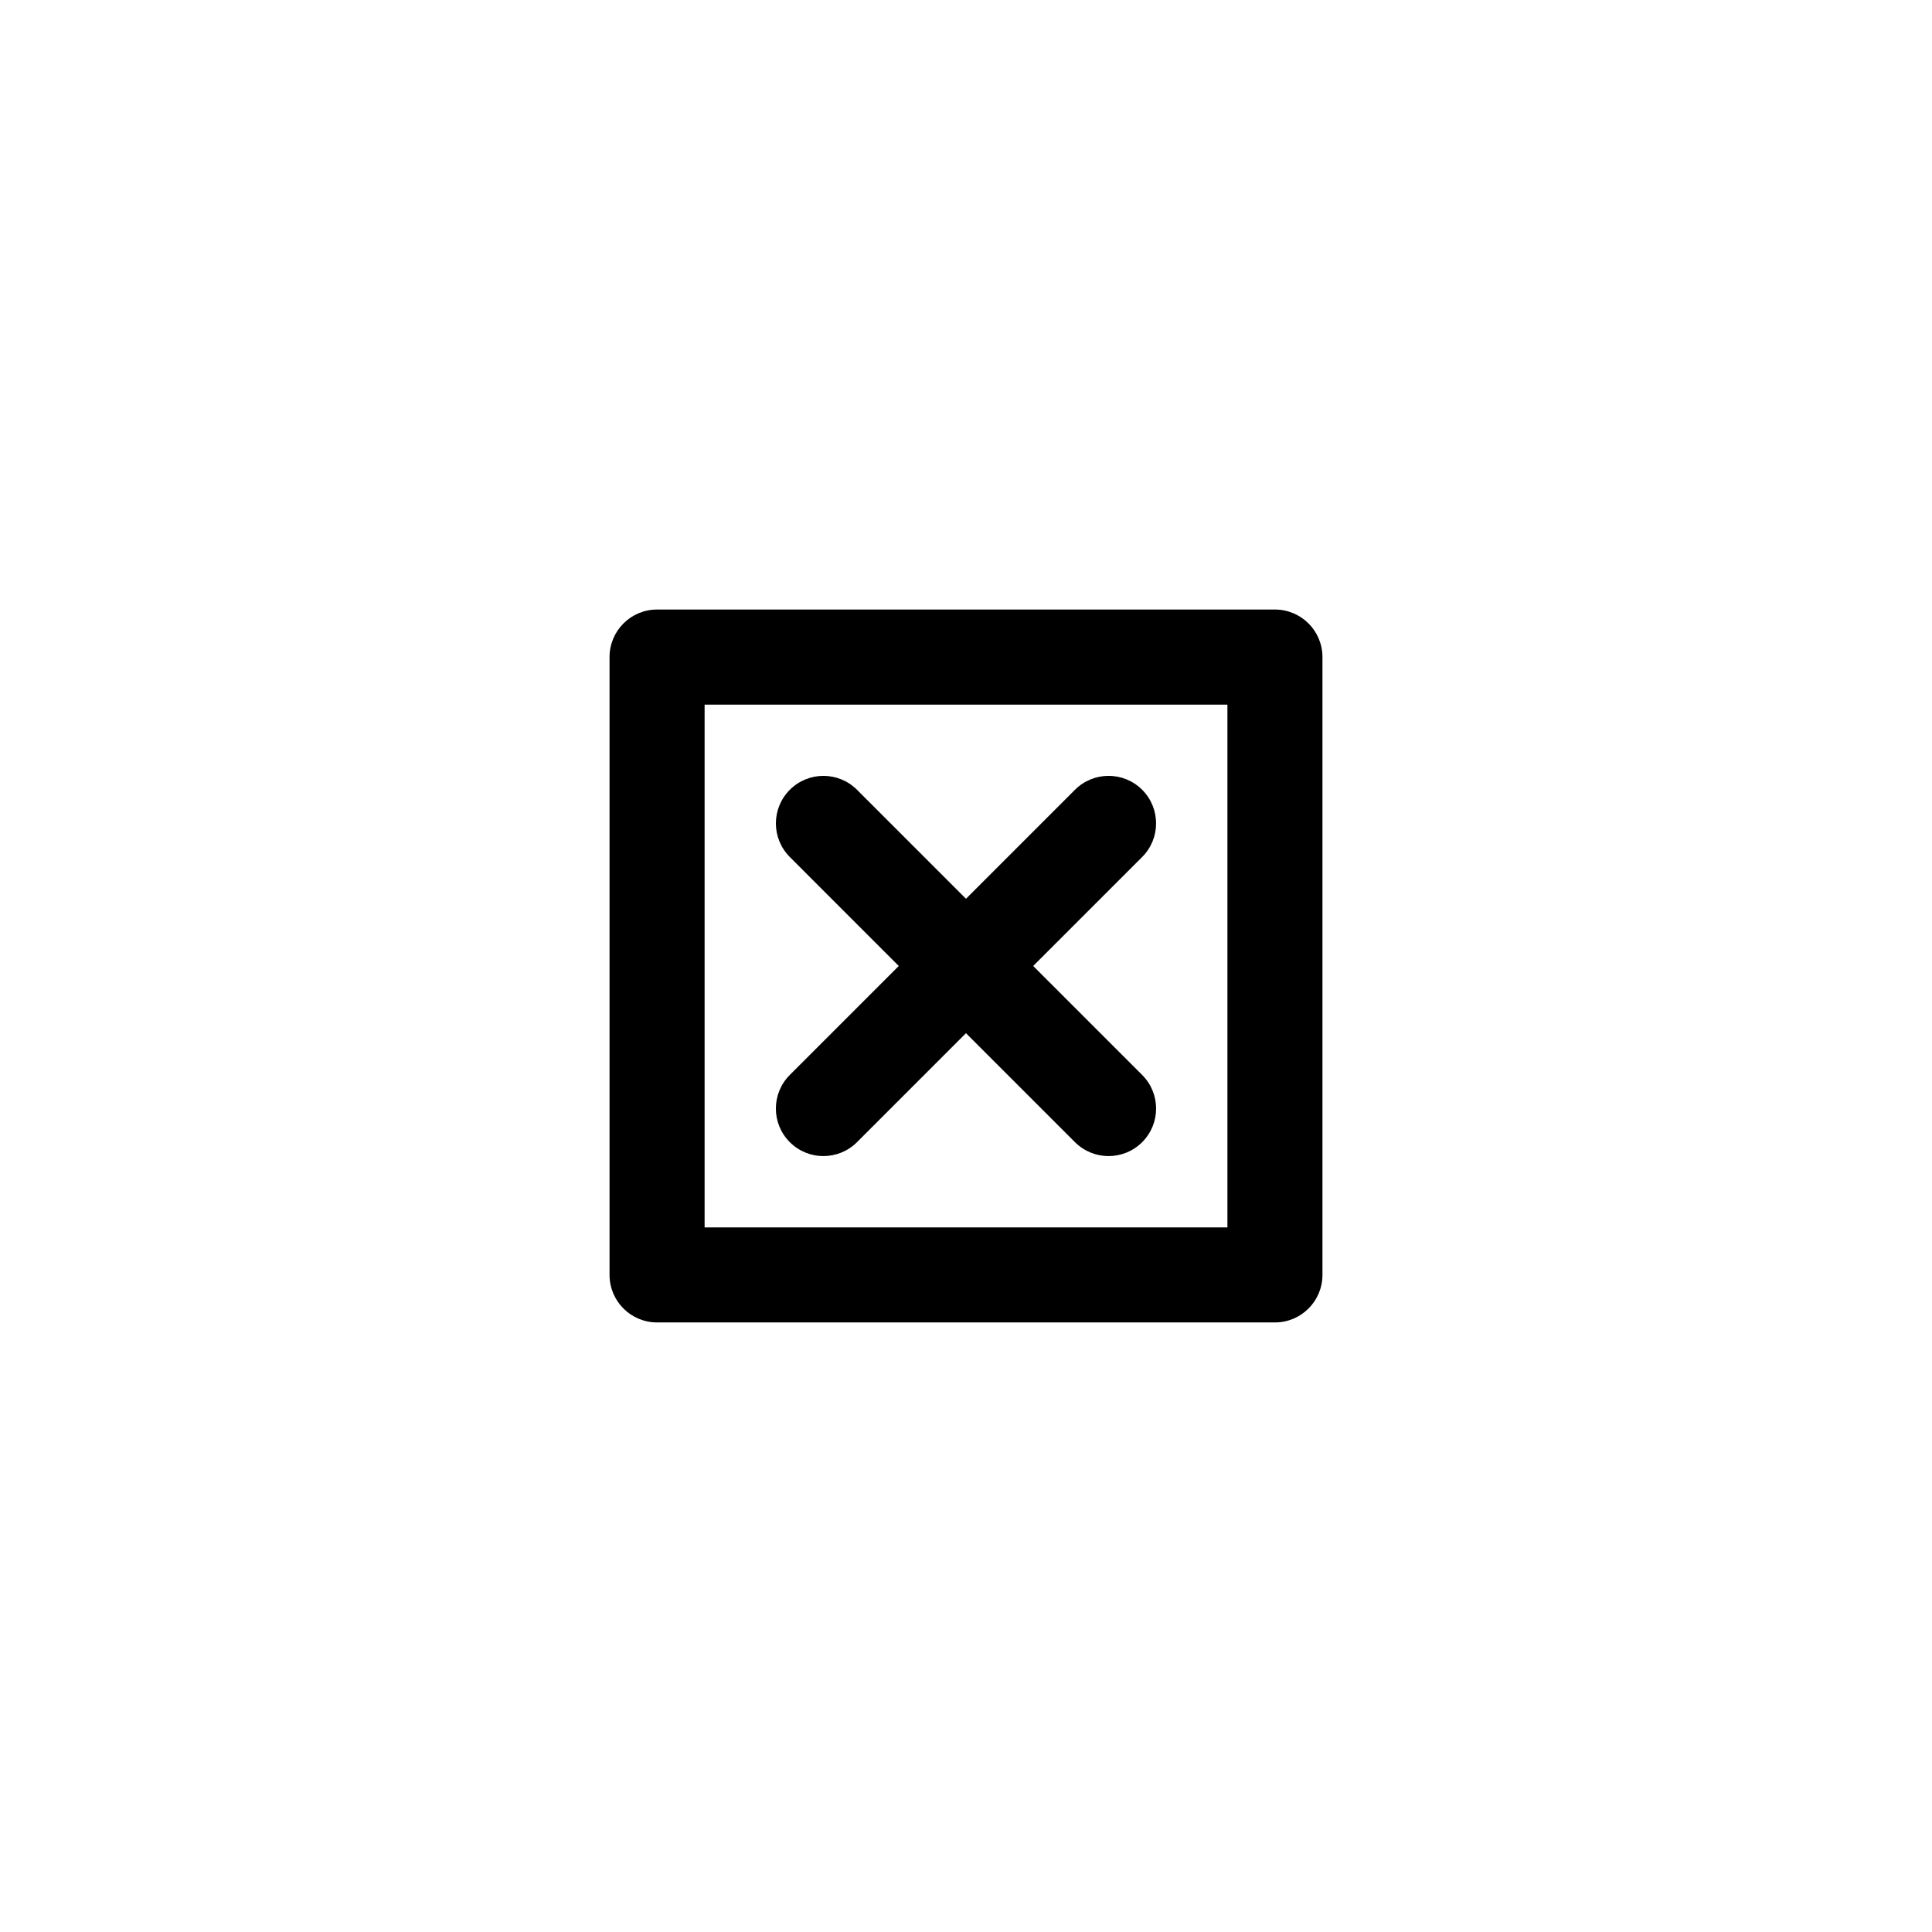
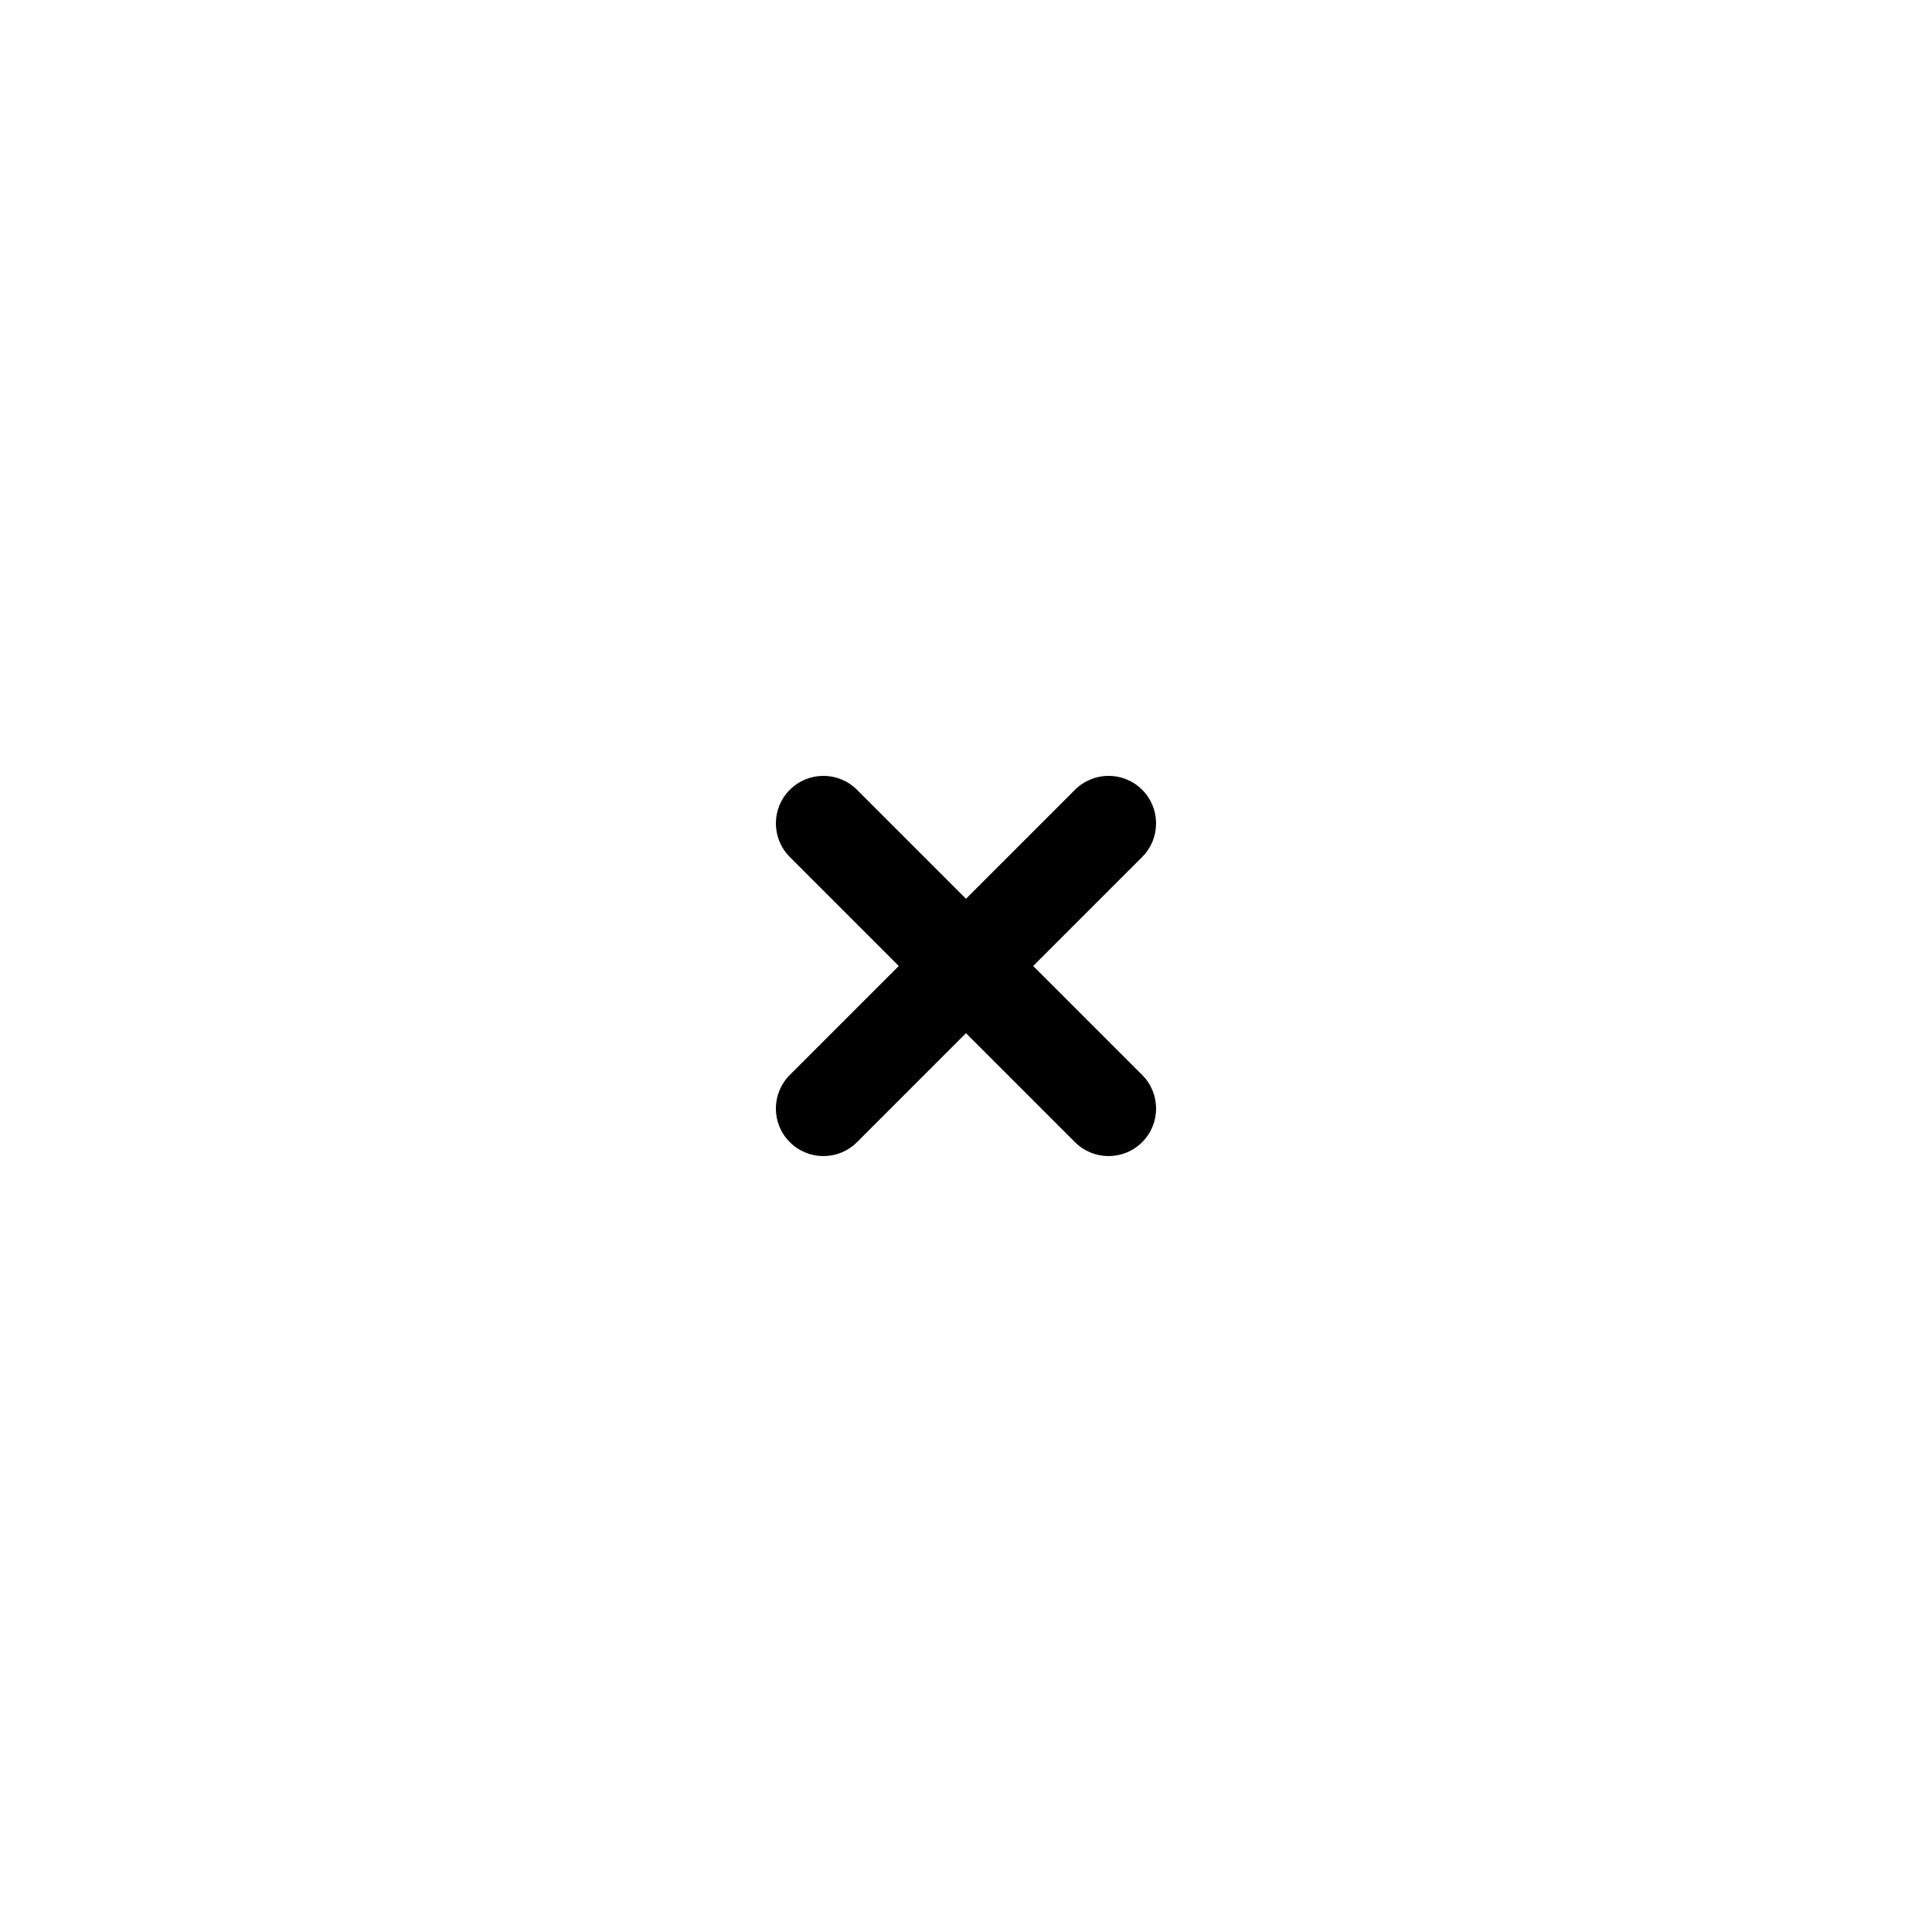
<svg xmlns="http://www.w3.org/2000/svg" fill="#000000" width="800px" height="800px" version="1.1" viewBox="144 144 512 512">
  <g>
-     <path d="m318.13 494.46h163.74c6.957 0 12.594-5.637 12.594-12.594v-163.74c0-6.957-5.637-12.594-12.594-12.594h-163.74c-6.957 0-12.594 5.637-12.594 12.594v163.74c0 6.957 5.637 12.594 12.594 12.594zm12.598-163.73h138.55v138.55h-138.55z" />
    <path d="m446.69 353.3c-4.922-4.922-12.891-4.922-17.809 0l-28.883 28.883-28.879-28.879c-4.922-4.922-12.891-4.922-17.809 0-4.922 4.918-4.922 12.891 0 17.809l28.875 28.883-28.879 28.879c-4.922 4.918-4.922 12.891 0 17.809 2.461 2.461 5.68 3.691 8.902 3.691 3.223 0 6.445-1.23 8.906-3.688l28.883-28.883 28.879 28.879c2.461 2.461 5.68 3.691 8.906 3.691 3.223 0 6.445-1.23 8.906-3.688 4.922-4.918 4.922-12.891 0-17.809l-28.883-28.883 28.879-28.879c4.922-4.918 4.922-12.898 0.004-17.816z" />
  </g>
</svg>